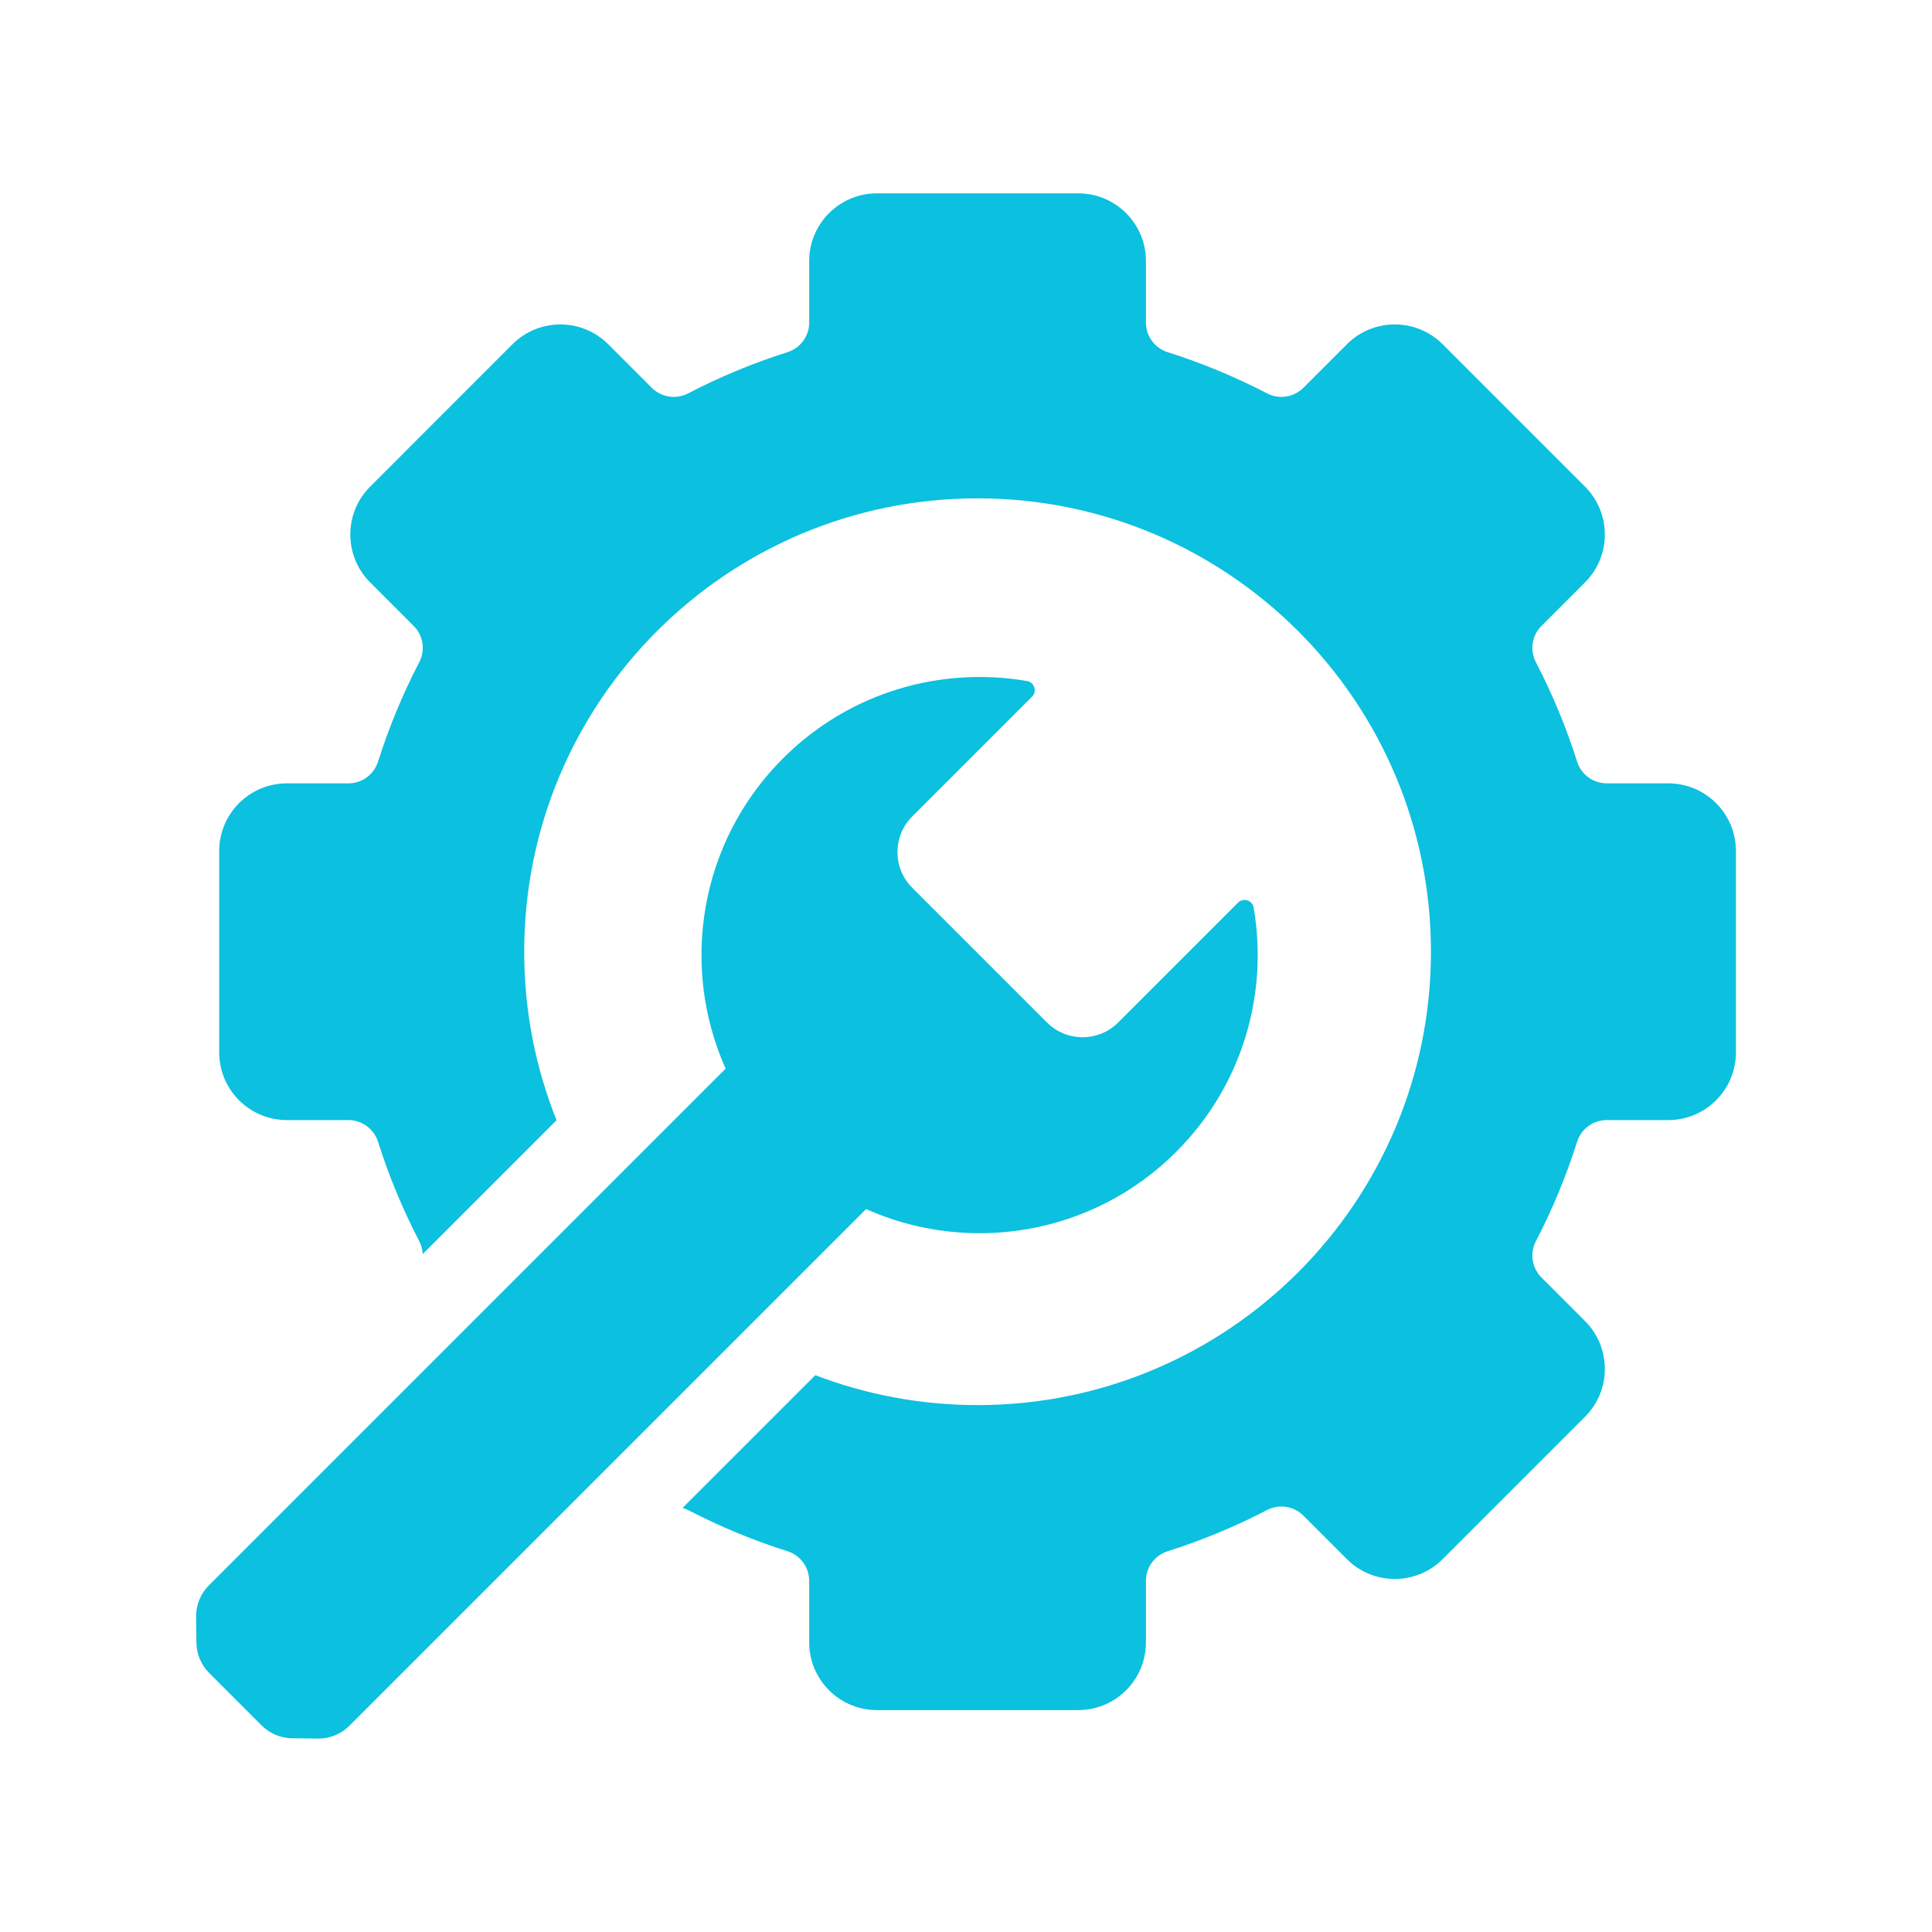
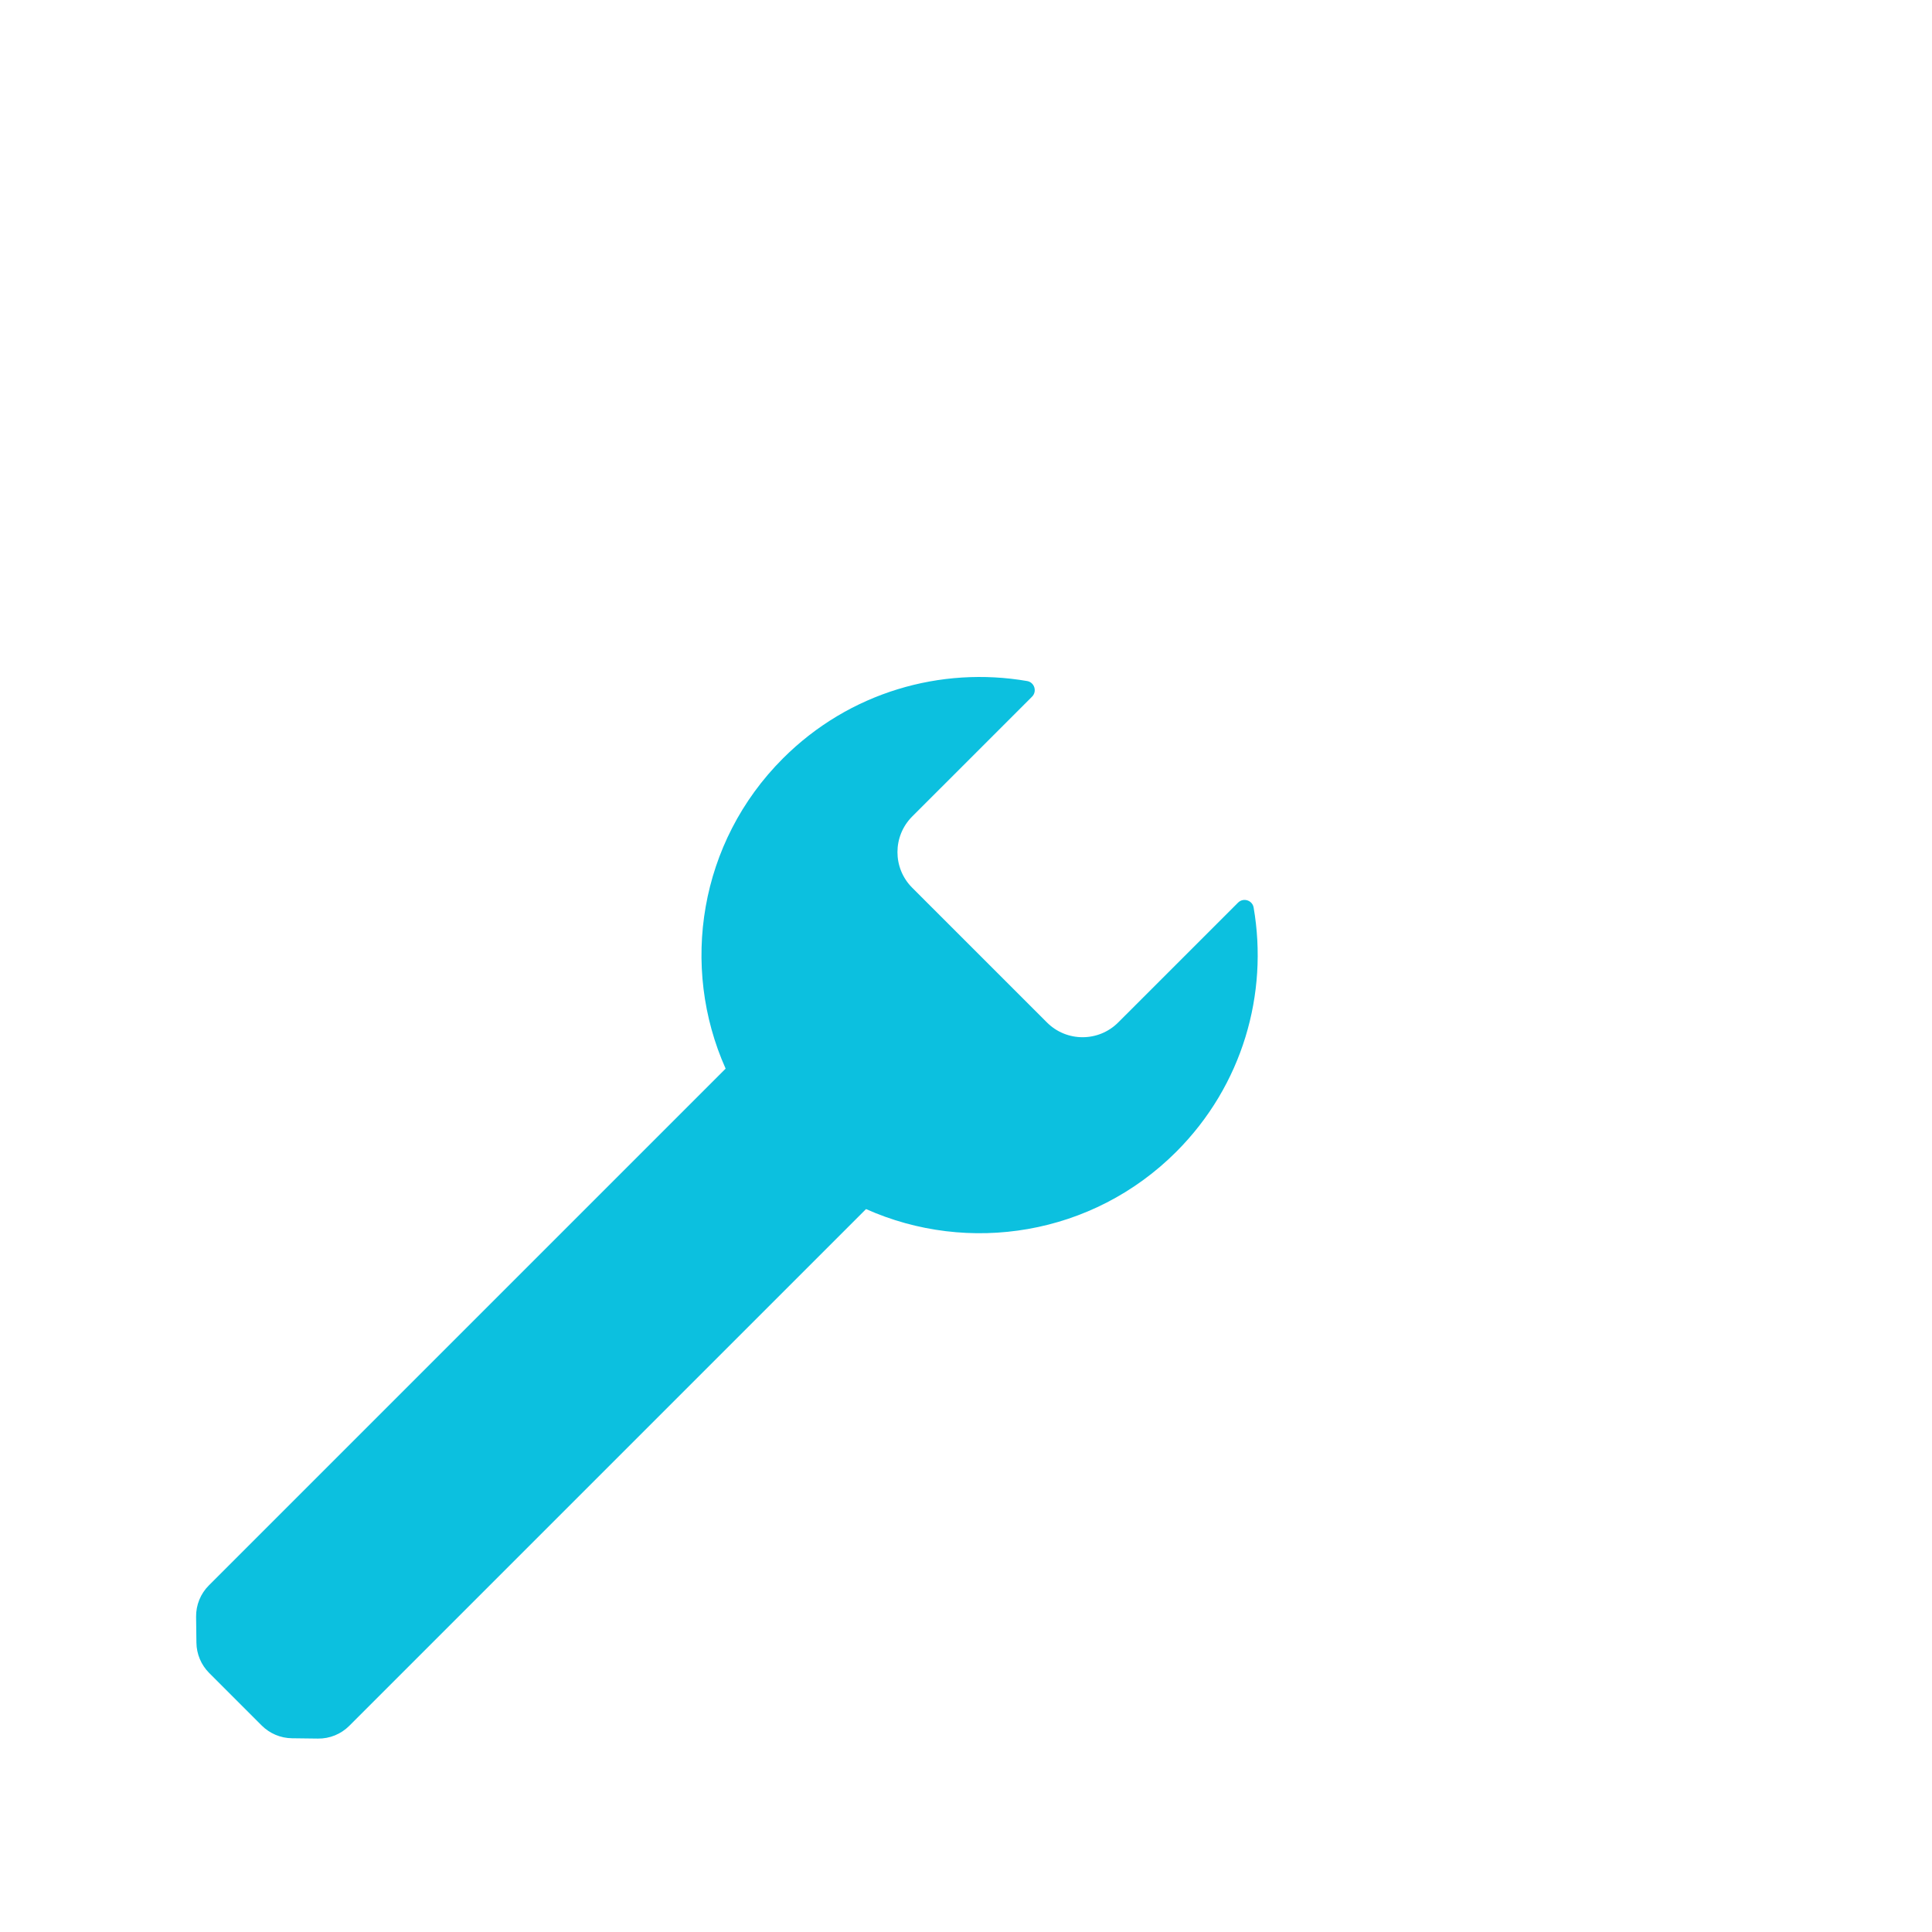
<svg xmlns="http://www.w3.org/2000/svg" version="1.2" preserveAspectRatio="xMidYMid meet" height="500" viewBox="0 0 375 375" zoomAndPan="magnify" width="500">
  <defs>
    <clipPath id="740c4ac75a">
-       <path d="M 42.504 37.527 L 336.945 37.527 L 336.945 332 L 42.504 332 Z M 42.504 37.527" />
-     </clipPath>
+       </clipPath>
    <clipPath id="5cdb5d90cf">
      <path d="M 38.062 131.191 L 244.273 131.191 L 244.273 337.461 L 38.062 337.461 Z M 38.062 131.191" />
    </clipPath>
  </defs>
  <g id="a115f87106">
    <g clip-path="url(#740c4ac75a)" clip-rule="nonzero">
-       <path d="M 323.809 152.047 L 311.863 152.047 C 309.234 152.047 306.91 150.344 306.117 147.84 C 303.996 141.133 301.309 134.68 298.113 128.531 C 296.902 126.199 297.336 123.352 299.199 121.492 L 307.648 113.039 C 312.781 107.906 312.781 99.586 307.648 94.457 L 280.016 66.82 C 274.883 61.691 266.566 61.691 261.434 66.82 L 252.98 75.273 C 251.121 77.133 248.273 77.57 245.941 76.359 C 239.793 73.164 233.34 70.477 226.633 68.352 C 224.129 67.562 222.426 65.238 222.426 62.609 L 222.426 50.664 C 222.426 43.41 216.543 37.527 209.289 37.527 L 170.207 37.527 C 162.949 37.527 157.066 43.41 157.066 50.664 L 157.066 62.609 C 157.066 65.238 155.363 67.562 152.859 68.352 C 146.156 70.477 139.699 73.164 133.555 76.359 C 131.219 77.57 128.371 77.133 126.512 75.273 L 118.059 66.82 C 112.926 61.691 104.609 61.691 99.477 66.82 L 71.844 94.457 C 66.711 99.586 66.711 107.906 71.844 113.039 L 80.293 121.492 C 82.156 123.352 82.59 126.199 81.379 128.531 C 78.184 134.68 75.496 141.133 73.375 147.84 C 72.582 150.344 70.258 152.047 67.629 152.047 L 55.684 152.047 C 48.43 152.047 42.547 157.93 42.547 165.184 L 42.547 204.266 C 42.547 211.523 48.43 217.406 55.684 217.406 L 67.629 217.406 C 70.258 217.406 72.582 219.109 73.375 221.613 C 75.496 228.316 78.184 234.77 81.379 240.918 C 81.789 241.711 82.008 242.562 82.047 243.418 L 108.027 217.438 C 103.977 207.324 101.746 196.285 101.746 184.727 C 101.746 136.125 141.145 96.727 189.746 96.727 C 238.348 96.727 277.746 136.125 277.746 184.727 C 277.746 233.328 238.348 272.727 189.746 272.727 C 178.652 272.727 168.035 270.672 158.258 266.922 L 132.508 292.672 C 132.863 292.781 133.215 292.918 133.555 293.094 C 139.699 296.289 146.156 298.973 152.859 301.098 C 155.363 301.891 157.066 304.215 157.066 306.84 L 157.066 318.785 C 157.066 326.043 162.949 331.926 170.207 331.926 L 209.289 331.926 C 216.543 331.926 222.426 326.043 222.426 318.785 L 222.426 306.84 C 222.426 304.215 224.129 301.891 226.633 301.098 C 233.34 298.973 239.793 296.289 245.941 293.094 C 248.273 291.883 251.121 292.316 252.98 294.176 L 261.434 302.629 C 266.566 307.762 274.883 307.762 280.016 302.629 L 307.648 274.996 C 312.781 269.863 312.781 261.543 307.648 256.414 L 299.199 247.961 C 297.336 246.102 296.902 243.25 298.113 240.918 C 301.309 234.77 303.996 228.316 306.117 221.613 C 306.91 219.109 309.234 217.406 311.863 217.406 L 323.809 217.406 C 331.062 217.406 336.945 211.523 336.945 204.266 L 336.945 165.184 C 336.945 157.93 331.062 152.047 323.809 152.047" style="stroke:none;fill-rule:nonzero;fill:#0cc0df;fill-opacity:1;" />
-     </g>
+       </g>
    <g clip-path="url(#5cdb5d90cf)" clip-rule="nonzero">
      <path d="M 243.328 176.152 C 243.082 174.727 241.32 174.18 240.297 175.207 L 217.039 198.461 C 213.223 202.277 207.031 202.277 203.215 198.461 L 177.059 172.309 C 173.242 168.492 173.242 162.301 177.059 158.48 L 200.316 135.227 C 201.34 134.203 200.793 132.438 199.367 132.191 C 182.664 129.309 164.863 134.312 151.965 147.211 C 135.684 163.492 131.98 187.582 140.844 207.422 L 40.539 307.727 C 38.926 309.336 38.035 311.531 38.062 313.812 L 38.125 318.848 C 38.152 321.055 39.043 323.164 40.602 324.723 L 50.797 334.922 C 52.359 336.48 54.469 337.371 56.676 337.395 L 61.711 337.457 C 63.992 337.488 66.184 336.594 67.797 334.98 L 168.098 234.68 C 187.938 243.543 212.027 239.84 228.312 223.559 C 241.211 210.66 246.215 192.859 243.328 176.152" style="stroke:none;fill-rule:nonzero;fill:#0cc0df;fill-opacity:1;" />
    </g>
  </g>
</svg>